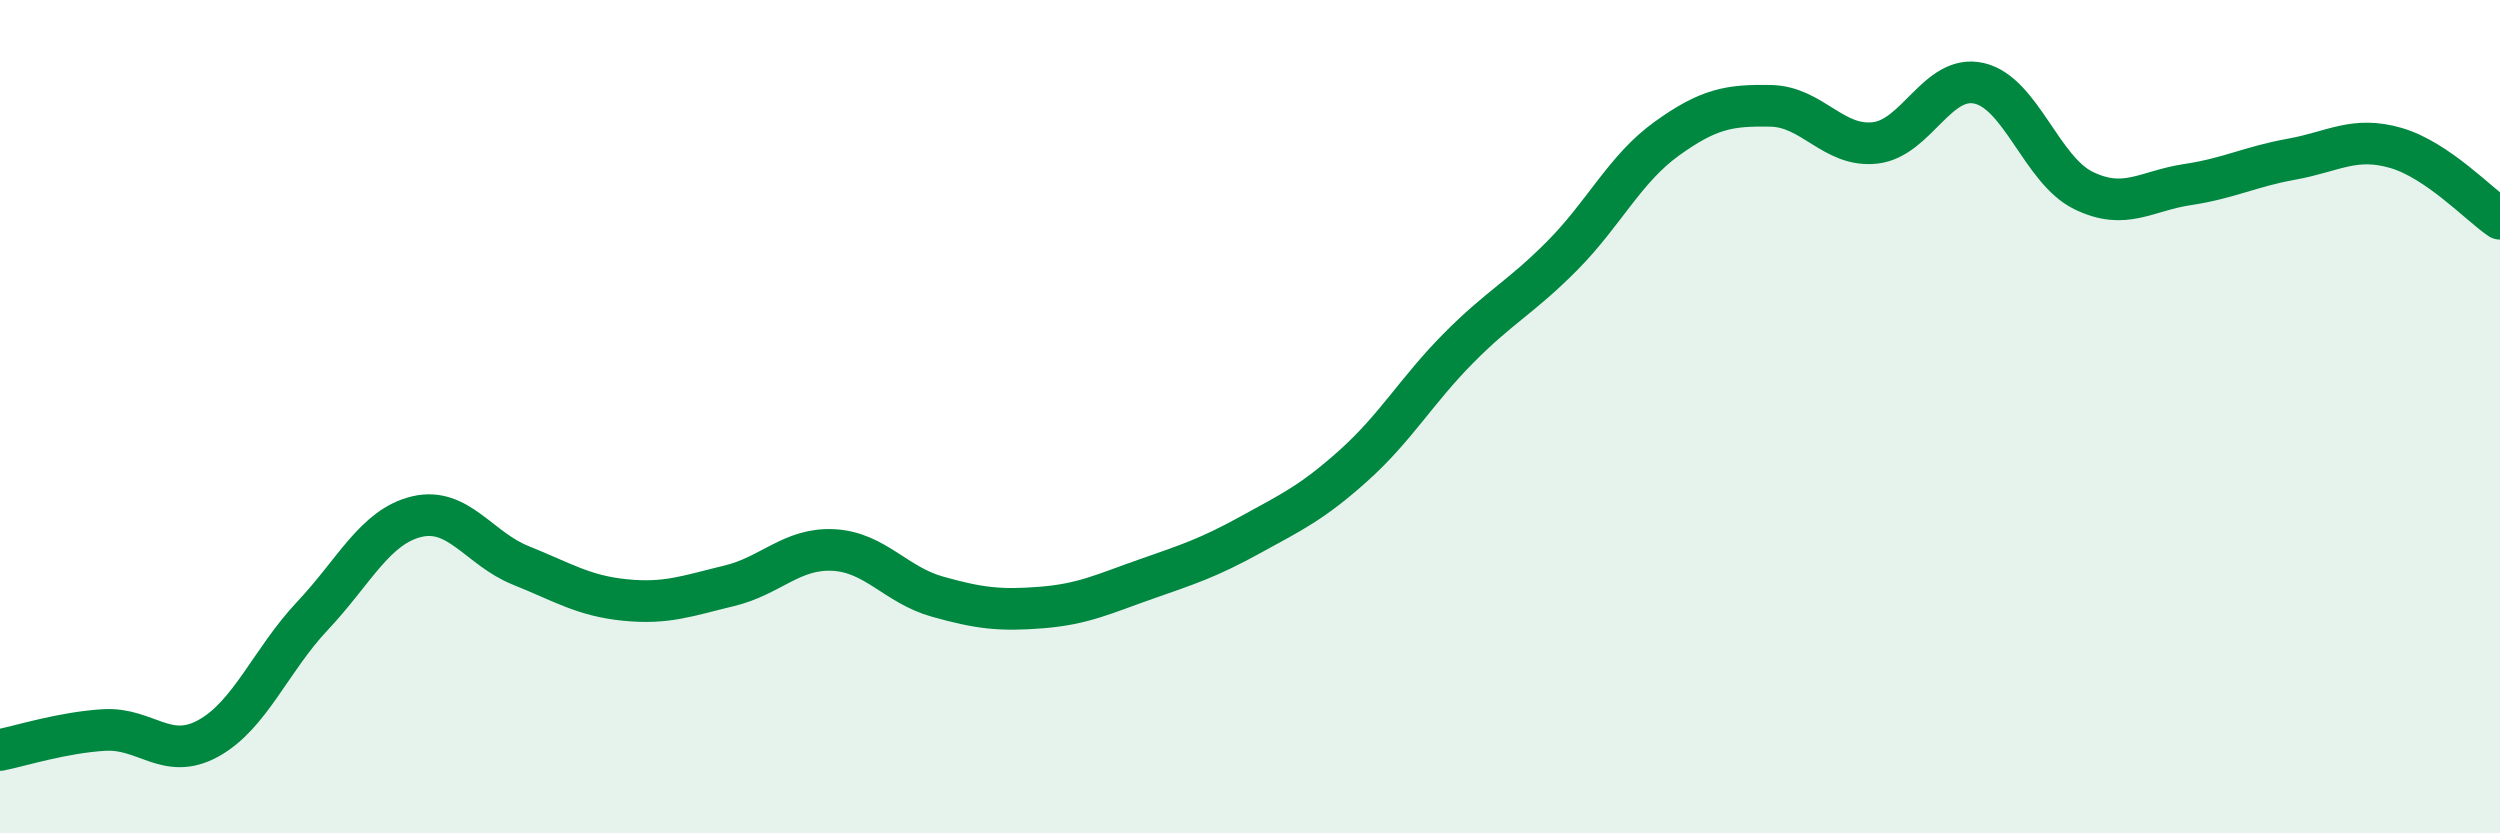
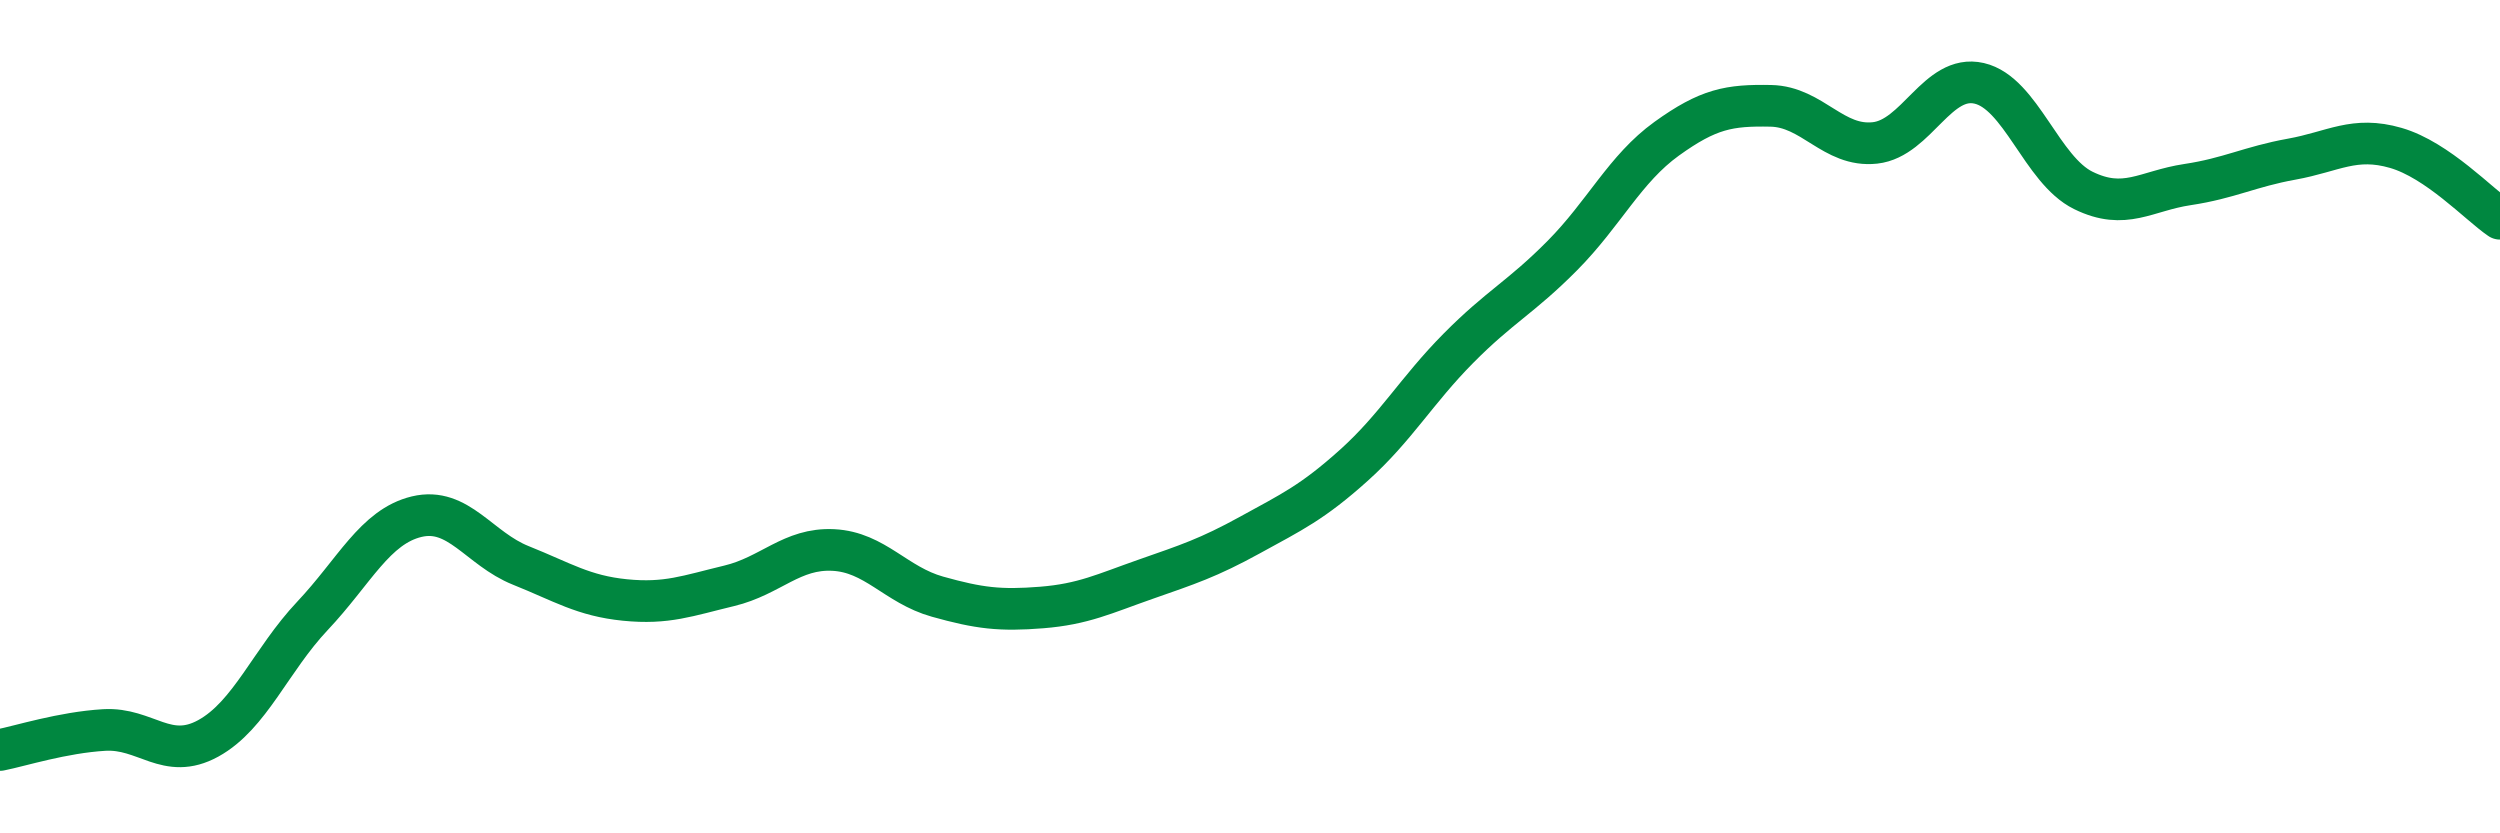
<svg xmlns="http://www.w3.org/2000/svg" width="60" height="20" viewBox="0 0 60 20">
-   <path d="M 0,18 C 0.5,17.9 1.5,17.58 2.5,17.52 C 3.5,17.46 4,18.27 5,17.72 C 6,17.17 6.5,15.84 7.5,14.78 C 8.5,13.72 9,12.64 10,12.4 C 11,12.16 11.5,13.17 12.5,13.57 C 13.5,13.97 14,14.3 15,14.4 C 16,14.5 16.5,14.3 17.5,14.06 C 18.5,13.82 19,13.15 20,13.2 C 21,13.25 21.5,14.04 22.5,14.32 C 23.5,14.6 24,14.66 25,14.58 C 26,14.5 26.5,14.25 27.5,13.9 C 28.5,13.55 29,13.39 30,12.84 C 31,12.29 31.5,12.06 32.5,11.16 C 33.5,10.26 34,9.37 35,8.36 C 36,7.35 36.5,7.14 37.5,6.13 C 38.5,5.12 39,4.05 40,3.33 C 41,2.61 41.5,2.52 42.5,2.54 C 43.5,2.56 44,3.54 45,3.43 C 46,3.32 46.5,1.77 47.5,2 C 48.5,2.23 49,4.08 50,4.57 C 51,5.06 51.5,4.58 52.5,4.43 C 53.5,4.28 54,4 55,3.82 C 56,3.64 56.5,3.26 57.5,3.55 C 58.5,3.84 59.5,4.91 60,5.25L60 20L0 20Z" fill="#008740" opacity="0.1" stroke-linecap="round" stroke-linejoin="round" />
  <path d="M 0,18 C 0.5,17.9 1.5,17.58 2.5,17.52 C 3.5,17.46 4,18.27 5,17.72 C 6,17.17 6.5,15.84 7.5,14.78 C 8.5,13.72 9,12.64 10,12.4 C 11,12.16 11.5,13.17 12.5,13.57 C 13.5,13.97 14,14.3 15,14.4 C 16,14.5 16.5,14.3 17.5,14.06 C 18.5,13.82 19,13.15 20,13.2 C 21,13.25 21.5,14.04 22.5,14.32 C 23.5,14.6 24,14.66 25,14.58 C 26,14.5 26.5,14.25 27.5,13.9 C 28.5,13.55 29,13.39 30,12.84 C 31,12.29 31.5,12.06 32.5,11.16 C 33.5,10.26 34,9.37 35,8.36 C 36,7.35 36.5,7.14 37.5,6.13 C 38.5,5.12 39,4.05 40,3.33 C 41,2.61 41.5,2.52 42.5,2.54 C 43.5,2.56 44,3.54 45,3.43 C 46,3.32 46.5,1.77 47.5,2 C 48.5,2.23 49,4.08 50,4.57 C 51,5.06 51.5,4.58 52.5,4.43 C 53.5,4.28 54,4 55,3.82 C 56,3.64 56.5,3.26 57.5,3.55 C 58.5,3.84 59.5,4.91 60,5.25" stroke="#008740" stroke-width="1" fill="none" stroke-linecap="round" stroke-linejoin="round" />
</svg>